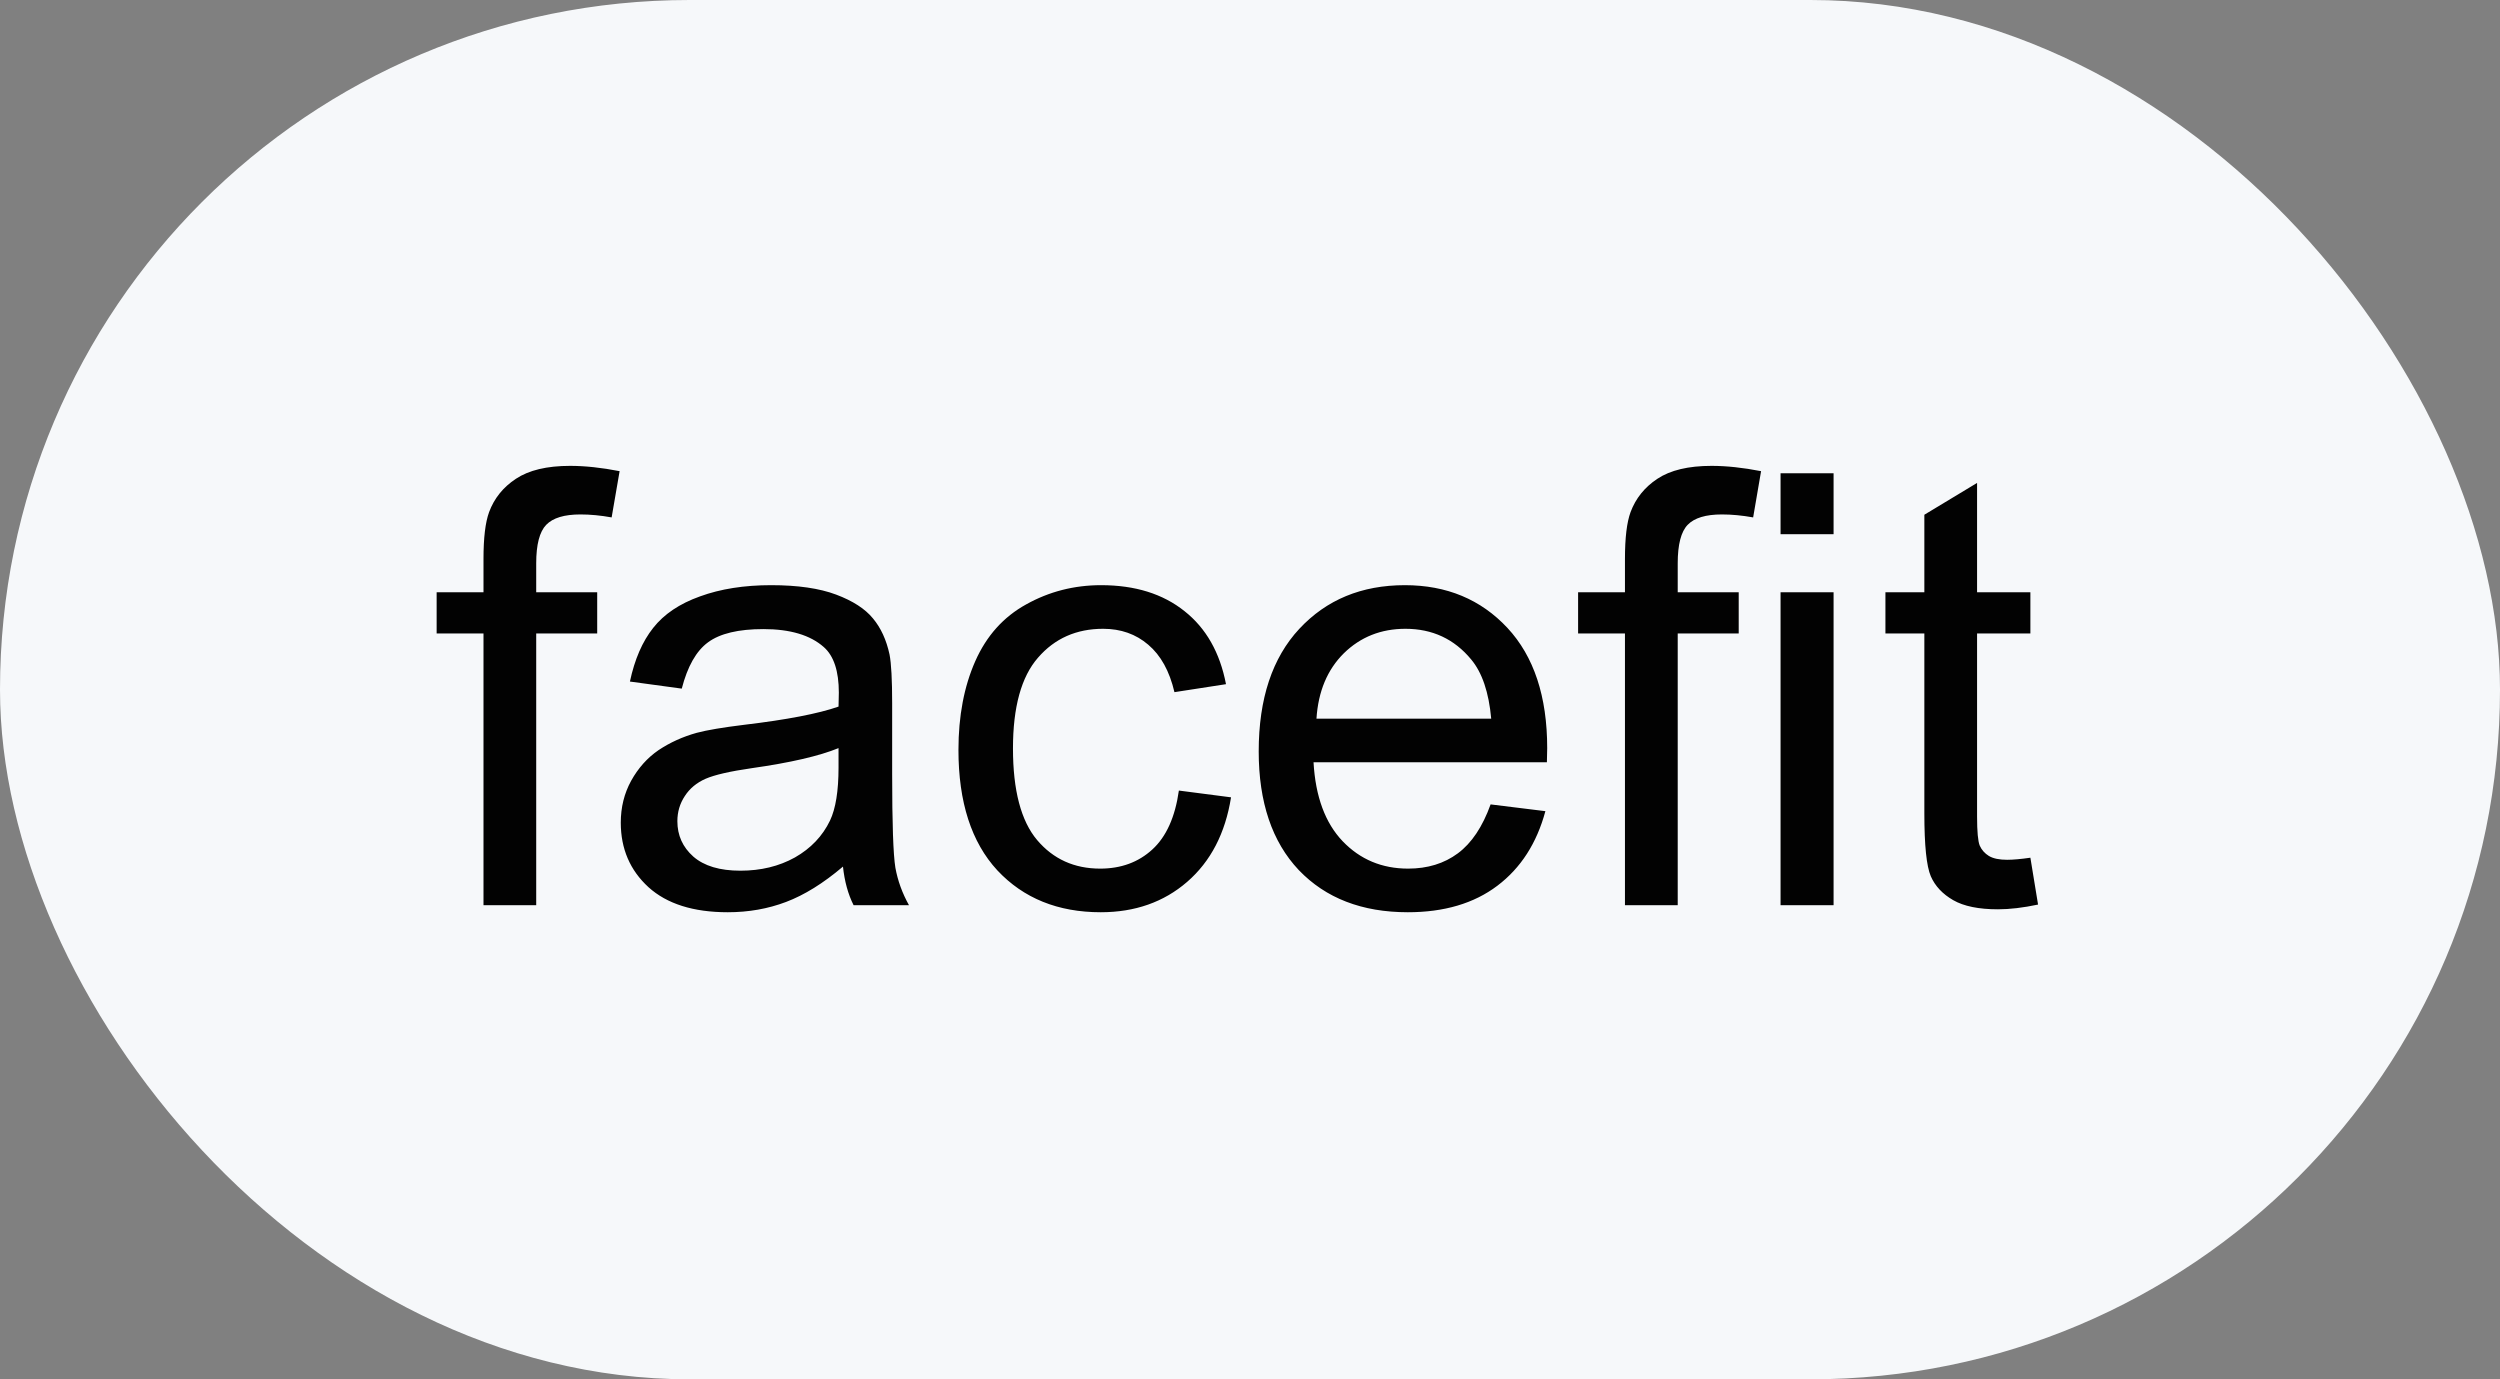
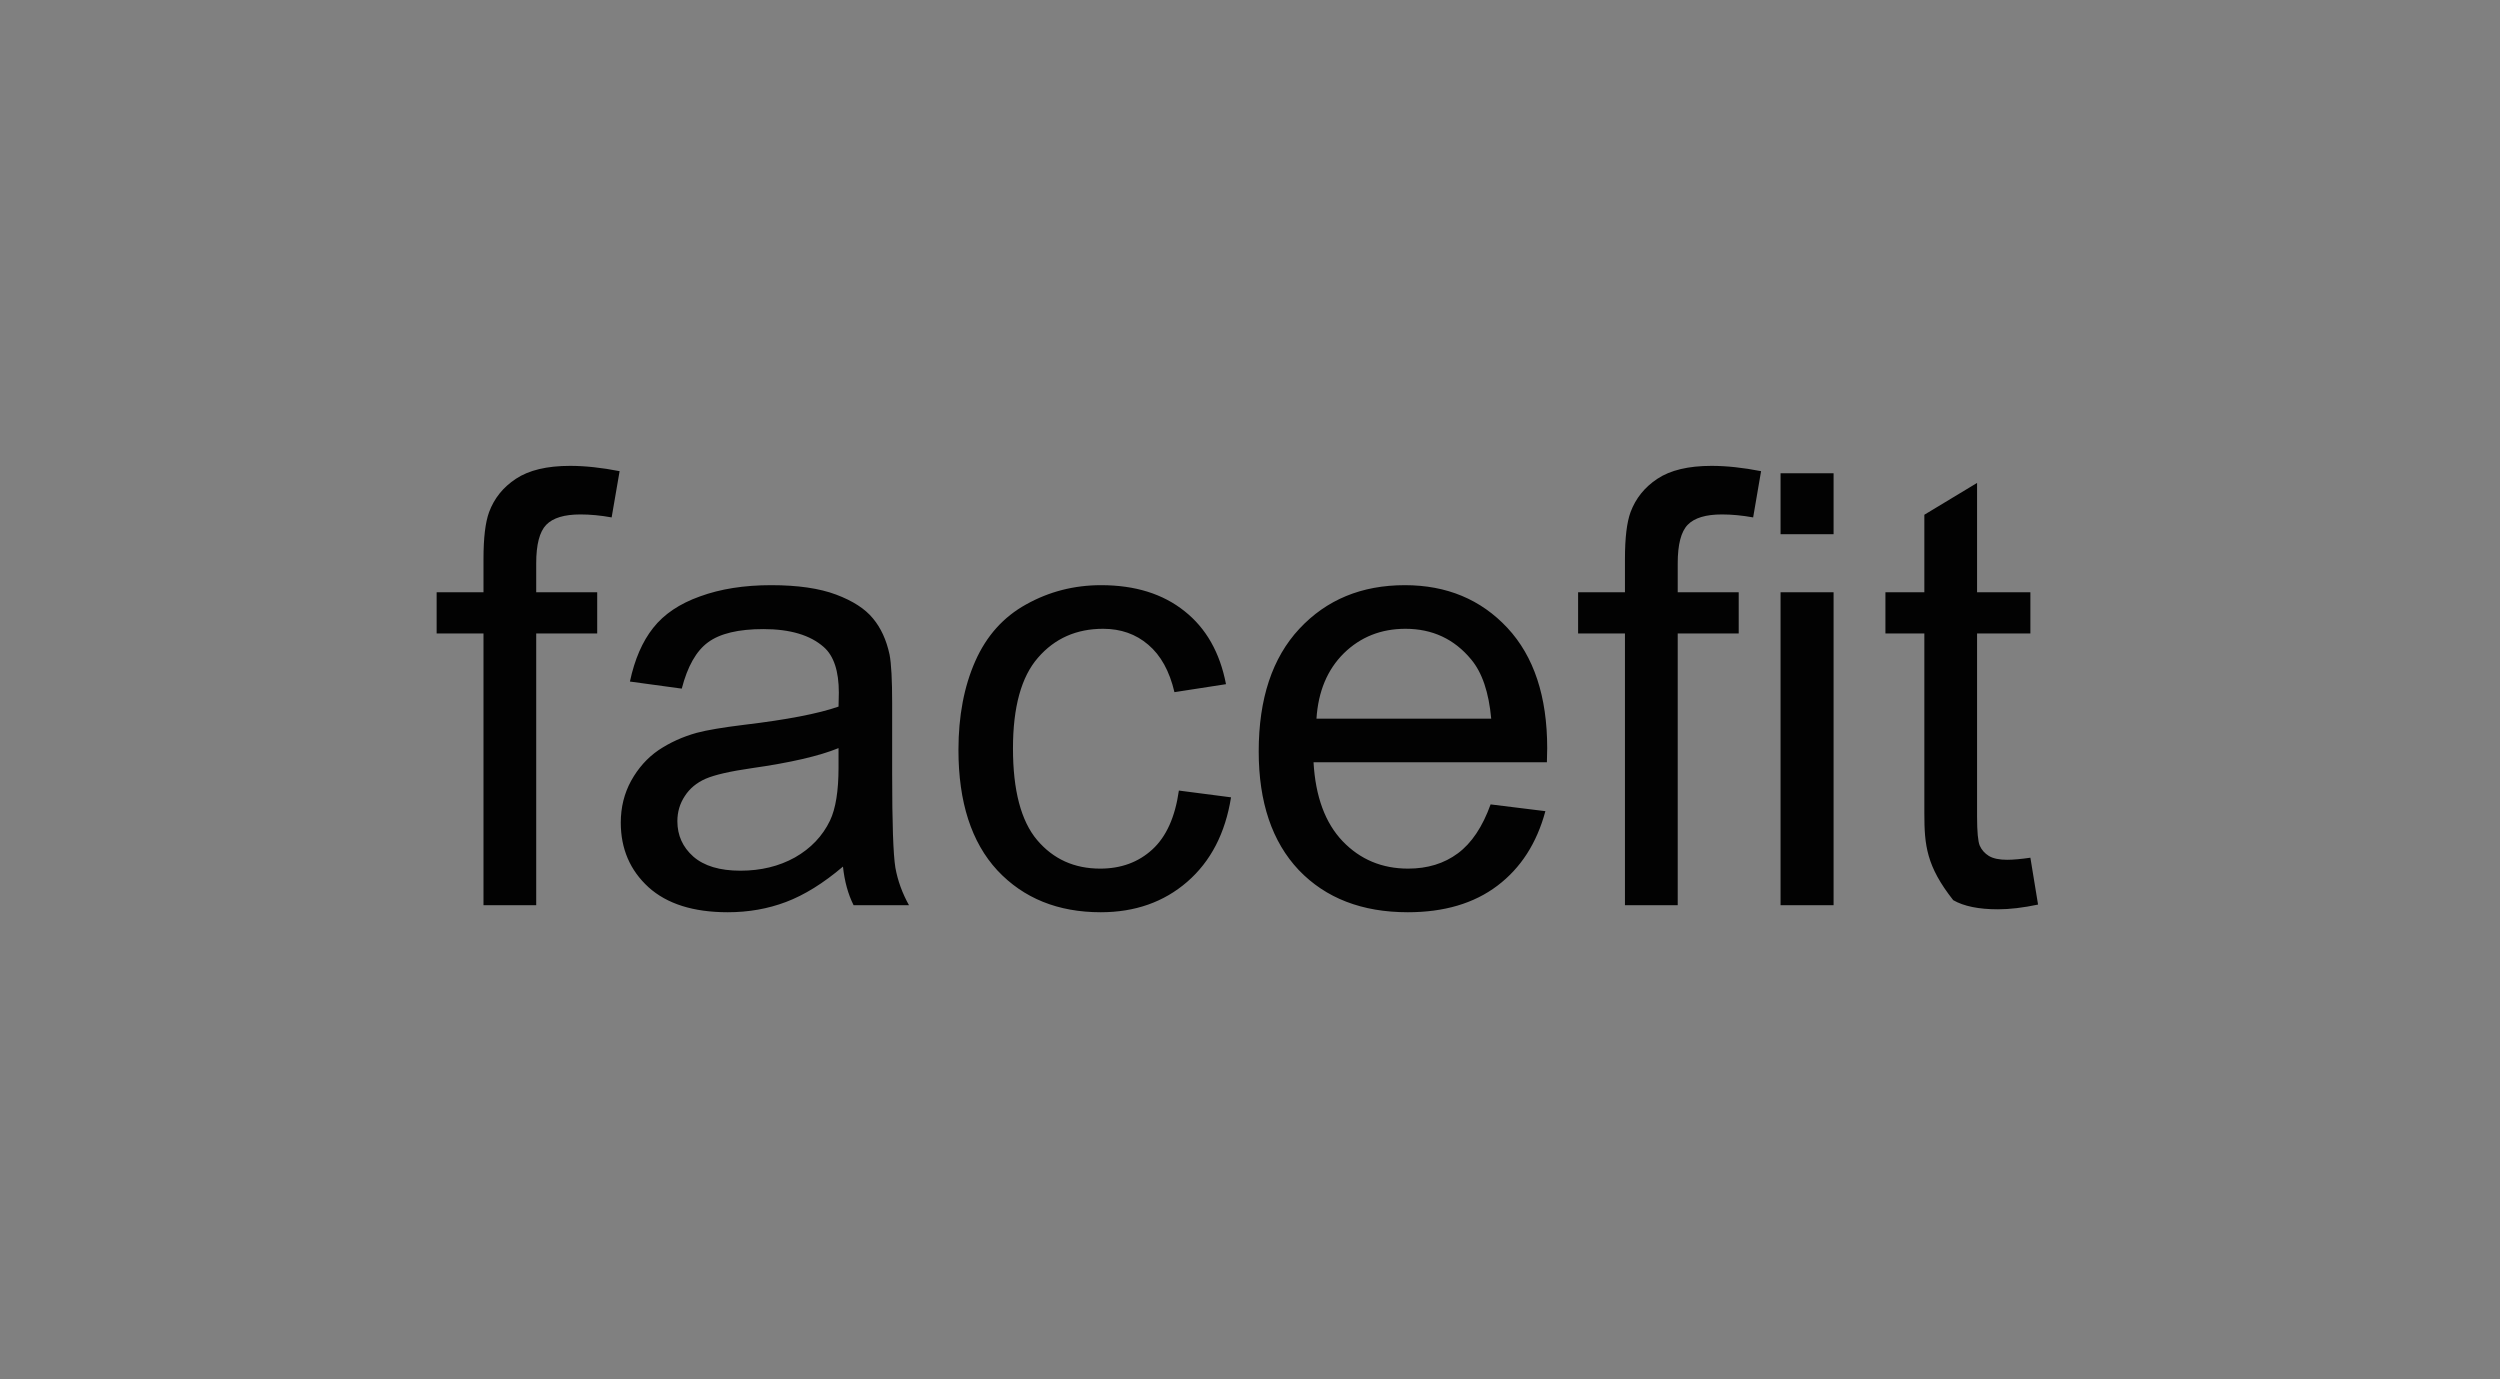
<svg xmlns="http://www.w3.org/2000/svg" width="58" height="32" viewBox="0 0 58 32" fill="none">
  <rect x="0" y="0" width="58" height="32" fill="#808080" stroke="none" />
-   <rect width="58" height="32" rx="16" fill="#F6F8FA" />
-   <path d="M11.217 21V14.697H10.13V13.74H11.217V12.968C11.217 12.48 11.26 12.118 11.347 11.881C11.465 11.562 11.672 11.304 11.969 11.108C12.27 10.908 12.689 10.808 13.227 10.808C13.573 10.808 13.956 10.849 14.375 10.931L14.19 12.004C13.935 11.958 13.694 11.935 13.466 11.935C13.092 11.935 12.828 12.015 12.673 12.175C12.518 12.334 12.44 12.633 12.44 13.07V13.74H13.855V14.697H12.44V21H11.217ZM19.557 20.105C19.101 20.492 18.661 20.765 18.237 20.925C17.818 21.084 17.367 21.164 16.884 21.164C16.086 21.164 15.473 20.97 15.045 20.583C14.617 20.191 14.402 19.692 14.402 19.086C14.402 18.73 14.482 18.407 14.642 18.115C14.806 17.819 15.018 17.582 15.277 17.404C15.542 17.227 15.838 17.092 16.166 17.001C16.408 16.937 16.772 16.876 17.26 16.816C18.253 16.698 18.985 16.557 19.454 16.393C19.459 16.224 19.461 16.117 19.461 16.071C19.461 15.57 19.345 15.217 19.112 15.012C18.798 14.734 18.331 14.595 17.711 14.595C17.132 14.595 16.704 14.697 16.426 14.902C16.152 15.103 15.95 15.461 15.817 15.976L14.614 15.812C14.724 15.296 14.904 14.882 15.154 14.567C15.405 14.248 15.767 14.005 16.241 13.836C16.715 13.663 17.264 13.576 17.889 13.576C18.509 13.576 19.012 13.649 19.399 13.795C19.787 13.941 20.072 14.125 20.254 14.349C20.436 14.567 20.564 14.845 20.637 15.183C20.678 15.392 20.698 15.771 20.698 16.317V17.958C20.698 19.102 20.723 19.826 20.773 20.132C20.828 20.433 20.933 20.722 21.088 21H19.803C19.675 20.745 19.593 20.446 19.557 20.105ZM19.454 17.356C19.008 17.539 18.338 17.694 17.444 17.821C16.939 17.894 16.581 17.976 16.371 18.067C16.162 18.159 16 18.293 15.886 18.471C15.772 18.644 15.715 18.838 15.715 19.052C15.715 19.38 15.838 19.653 16.084 19.872C16.335 20.091 16.699 20.2 17.178 20.2C17.652 20.2 18.073 20.098 18.442 19.893C18.811 19.683 19.083 19.398 19.256 19.038C19.388 18.76 19.454 18.35 19.454 17.808V17.356ZM27.35 18.341L28.56 18.498C28.427 19.332 28.088 19.986 27.541 20.46C26.999 20.929 26.331 21.164 25.538 21.164C24.545 21.164 23.745 20.84 23.139 20.193C22.537 19.542 22.236 18.61 22.236 17.398C22.236 16.614 22.366 15.928 22.626 15.34C22.886 14.752 23.28 14.312 23.809 14.021C24.342 13.724 24.921 13.576 25.545 13.576C26.333 13.576 26.978 13.777 27.48 14.178C27.981 14.574 28.302 15.139 28.443 15.873L27.247 16.058C27.133 15.57 26.93 15.203 26.639 14.957C26.352 14.711 26.003 14.588 25.593 14.588C24.973 14.588 24.469 14.811 24.082 15.258C23.695 15.7 23.501 16.402 23.501 17.363C23.501 18.338 23.688 19.047 24.061 19.489C24.435 19.931 24.923 20.152 25.524 20.152C26.008 20.152 26.411 20.004 26.734 19.708C27.058 19.412 27.263 18.956 27.35 18.341ZM34.582 18.662L35.853 18.819C35.653 19.562 35.282 20.139 34.739 20.549C34.197 20.959 33.504 21.164 32.661 21.164C31.599 21.164 30.756 20.838 30.132 20.186C29.512 19.53 29.202 18.612 29.202 17.432C29.202 16.21 29.517 15.262 30.145 14.588C30.774 13.913 31.59 13.576 32.593 13.576C33.563 13.576 34.356 13.907 34.972 14.567C35.587 15.228 35.895 16.158 35.895 17.356C35.895 17.429 35.892 17.539 35.888 17.685H30.474C30.519 18.482 30.745 19.093 31.15 19.517C31.556 19.94 32.062 20.152 32.668 20.152C33.119 20.152 33.504 20.034 33.823 19.797C34.142 19.56 34.395 19.182 34.582 18.662ZM30.542 16.673H34.596C34.541 16.062 34.386 15.604 34.131 15.299C33.739 14.825 33.231 14.588 32.606 14.588C32.041 14.588 31.565 14.777 31.178 15.155C30.795 15.534 30.583 16.039 30.542 16.673ZM37.699 21V14.697H36.612V13.74H37.699V12.968C37.699 12.48 37.742 12.118 37.829 11.881C37.948 11.562 38.155 11.304 38.451 11.108C38.752 10.908 39.171 10.808 39.709 10.808C40.055 10.808 40.438 10.849 40.857 10.931L40.673 12.004C40.418 11.958 40.176 11.935 39.948 11.935C39.575 11.935 39.31 12.015 39.155 12.175C39 12.334 38.923 12.633 38.923 13.07V13.74H40.338V14.697H38.923V21H37.699ZM41.309 12.394V10.979H42.539V12.394H41.309ZM41.309 21V13.74H42.539V21H41.309ZM47.105 19.899L47.283 20.986C46.937 21.059 46.627 21.096 46.353 21.096C45.907 21.096 45.56 21.025 45.315 20.884C45.068 20.742 44.895 20.558 44.795 20.33C44.695 20.098 44.645 19.612 44.645 18.874V14.697H43.742V13.74H44.645V11.942L45.868 11.204V13.74H47.105V14.697H45.868V18.942C45.868 19.293 45.889 19.519 45.93 19.619C45.975 19.719 46.046 19.799 46.142 19.858C46.242 19.918 46.383 19.947 46.565 19.947C46.702 19.947 46.882 19.931 47.105 19.899Z" fill="#020202" />
+   <path d="M11.217 21V14.697H10.13V13.74H11.217V12.968C11.217 12.48 11.26 12.118 11.347 11.881C11.465 11.562 11.672 11.304 11.969 11.108C12.27 10.908 12.689 10.808 13.227 10.808C13.573 10.808 13.956 10.849 14.375 10.931L14.19 12.004C13.935 11.958 13.694 11.935 13.466 11.935C13.092 11.935 12.828 12.015 12.673 12.175C12.518 12.334 12.44 12.633 12.44 13.07V13.74H13.855V14.697H12.44V21H11.217ZM19.557 20.105C19.101 20.492 18.661 20.765 18.237 20.925C17.818 21.084 17.367 21.164 16.884 21.164C16.086 21.164 15.473 20.97 15.045 20.583C14.617 20.191 14.402 19.692 14.402 19.086C14.402 18.73 14.482 18.407 14.642 18.115C14.806 17.819 15.018 17.582 15.277 17.404C15.542 17.227 15.838 17.092 16.166 17.001C16.408 16.937 16.772 16.876 17.26 16.816C18.253 16.698 18.985 16.557 19.454 16.393C19.459 16.224 19.461 16.117 19.461 16.071C19.461 15.57 19.345 15.217 19.112 15.012C18.798 14.734 18.331 14.595 17.711 14.595C17.132 14.595 16.704 14.697 16.426 14.902C16.152 15.103 15.95 15.461 15.817 15.976L14.614 15.812C14.724 15.296 14.904 14.882 15.154 14.567C15.405 14.248 15.767 14.005 16.241 13.836C16.715 13.663 17.264 13.576 17.889 13.576C18.509 13.576 19.012 13.649 19.399 13.795C19.787 13.941 20.072 14.125 20.254 14.349C20.436 14.567 20.564 14.845 20.637 15.183C20.678 15.392 20.698 15.771 20.698 16.317V17.958C20.698 19.102 20.723 19.826 20.773 20.132C20.828 20.433 20.933 20.722 21.088 21H19.803C19.675 20.745 19.593 20.446 19.557 20.105ZM19.454 17.356C19.008 17.539 18.338 17.694 17.444 17.821C16.939 17.894 16.581 17.976 16.371 18.067C16.162 18.159 16 18.293 15.886 18.471C15.772 18.644 15.715 18.838 15.715 19.052C15.715 19.38 15.838 19.653 16.084 19.872C16.335 20.091 16.699 20.2 17.178 20.2C17.652 20.2 18.073 20.098 18.442 19.893C18.811 19.683 19.083 19.398 19.256 19.038C19.388 18.76 19.454 18.35 19.454 17.808V17.356ZM27.35 18.341L28.56 18.498C28.427 19.332 28.088 19.986 27.541 20.46C26.999 20.929 26.331 21.164 25.538 21.164C24.545 21.164 23.745 20.84 23.139 20.193C22.537 19.542 22.236 18.61 22.236 17.398C22.236 16.614 22.366 15.928 22.626 15.34C22.886 14.752 23.28 14.312 23.809 14.021C24.342 13.724 24.921 13.576 25.545 13.576C26.333 13.576 26.978 13.777 27.48 14.178C27.981 14.574 28.302 15.139 28.443 15.873L27.247 16.058C27.133 15.57 26.93 15.203 26.639 14.957C26.352 14.711 26.003 14.588 25.593 14.588C24.973 14.588 24.469 14.811 24.082 15.258C23.695 15.7 23.501 16.402 23.501 17.363C23.501 18.338 23.688 19.047 24.061 19.489C24.435 19.931 24.923 20.152 25.524 20.152C26.008 20.152 26.411 20.004 26.734 19.708C27.058 19.412 27.263 18.956 27.35 18.341ZM34.582 18.662L35.853 18.819C35.653 19.562 35.282 20.139 34.739 20.549C34.197 20.959 33.504 21.164 32.661 21.164C31.599 21.164 30.756 20.838 30.132 20.186C29.512 19.53 29.202 18.612 29.202 17.432C29.202 16.21 29.517 15.262 30.145 14.588C30.774 13.913 31.59 13.576 32.593 13.576C33.563 13.576 34.356 13.907 34.972 14.567C35.587 15.228 35.895 16.158 35.895 17.356C35.895 17.429 35.892 17.539 35.888 17.685H30.474C30.519 18.482 30.745 19.093 31.15 19.517C31.556 19.94 32.062 20.152 32.668 20.152C33.119 20.152 33.504 20.034 33.823 19.797C34.142 19.56 34.395 19.182 34.582 18.662ZM30.542 16.673H34.596C34.541 16.062 34.386 15.604 34.131 15.299C33.739 14.825 33.231 14.588 32.606 14.588C32.041 14.588 31.565 14.777 31.178 15.155C30.795 15.534 30.583 16.039 30.542 16.673ZM37.699 21V14.697H36.612V13.74H37.699V12.968C37.699 12.48 37.742 12.118 37.829 11.881C37.948 11.562 38.155 11.304 38.451 11.108C38.752 10.908 39.171 10.808 39.709 10.808C40.055 10.808 40.438 10.849 40.857 10.931L40.673 12.004C40.418 11.958 40.176 11.935 39.948 11.935C39.575 11.935 39.31 12.015 39.155 12.175C39 12.334 38.923 12.633 38.923 13.07V13.74H40.338V14.697H38.923V21H37.699ZM41.309 12.394V10.979H42.539V12.394H41.309ZM41.309 21V13.74H42.539V21H41.309ZM47.105 19.899L47.283 20.986C46.937 21.059 46.627 21.096 46.353 21.096C45.907 21.096 45.56 21.025 45.315 20.884C44.695 20.098 44.645 19.612 44.645 18.874V14.697H43.742V13.74H44.645V11.942L45.868 11.204V13.74H47.105V14.697H45.868V18.942C45.868 19.293 45.889 19.519 45.93 19.619C45.975 19.719 46.046 19.799 46.142 19.858C46.242 19.918 46.383 19.947 46.565 19.947C46.702 19.947 46.882 19.931 47.105 19.899Z" fill="#020202" />
</svg>